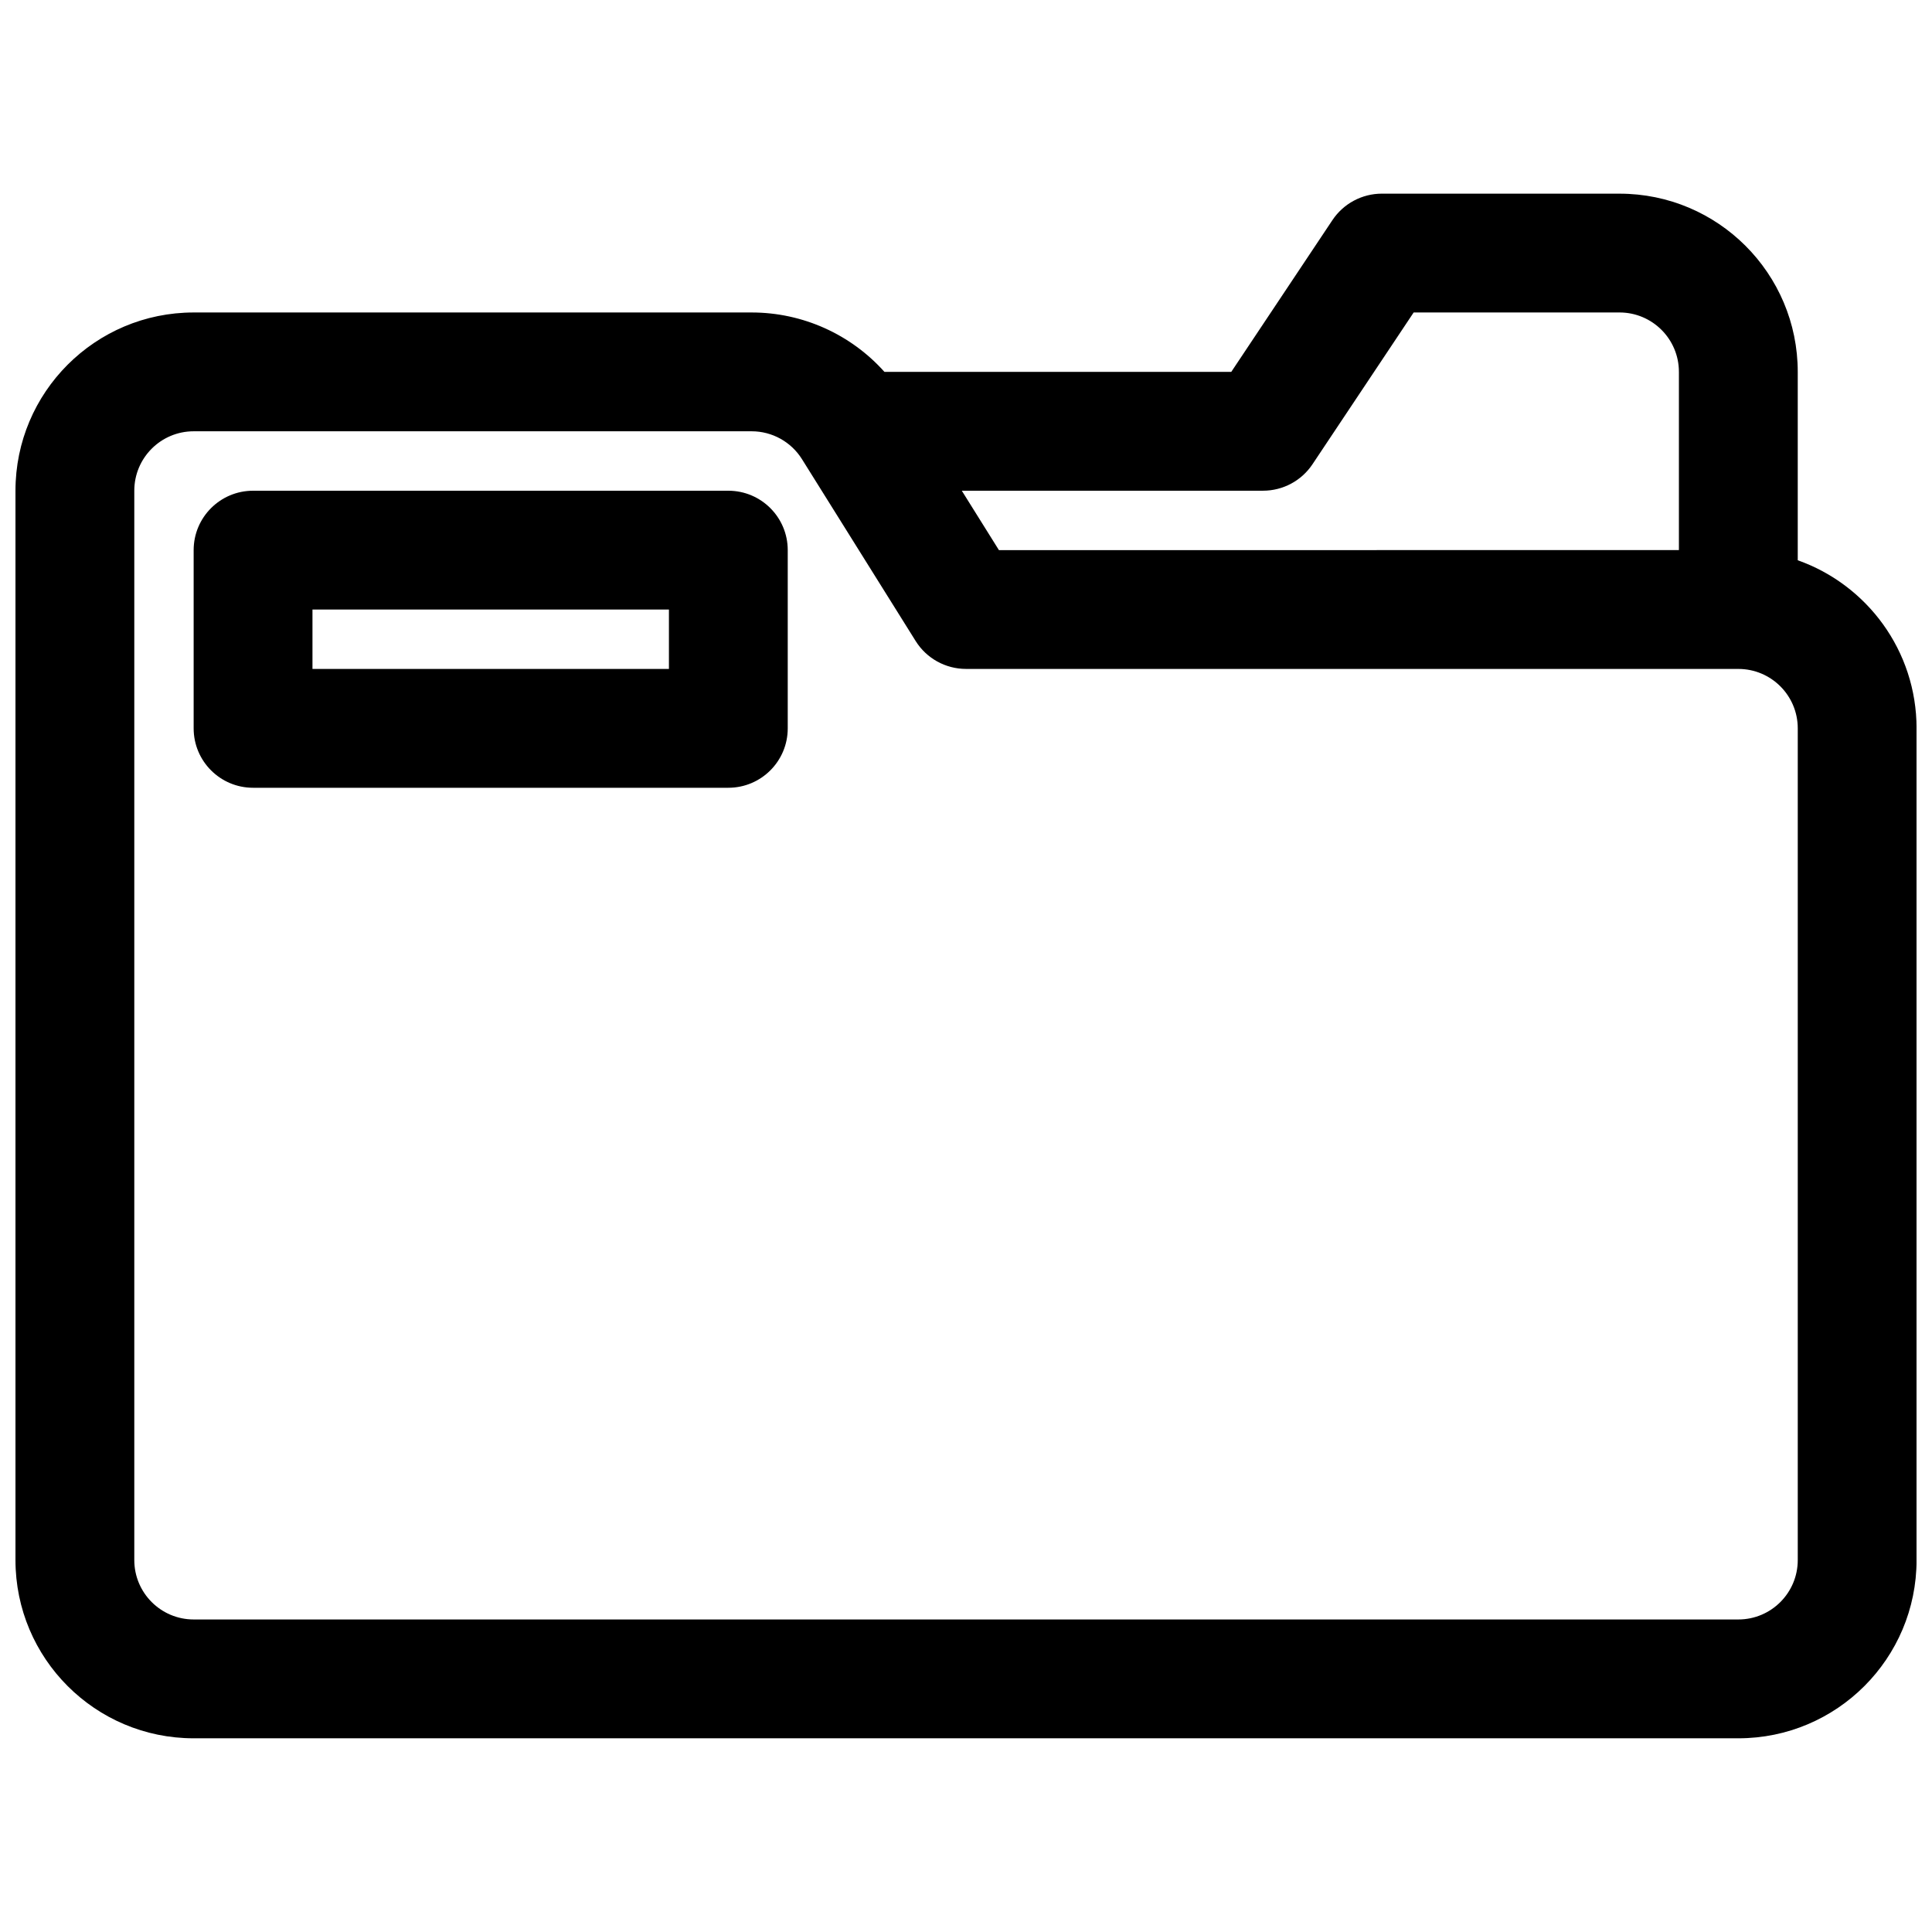
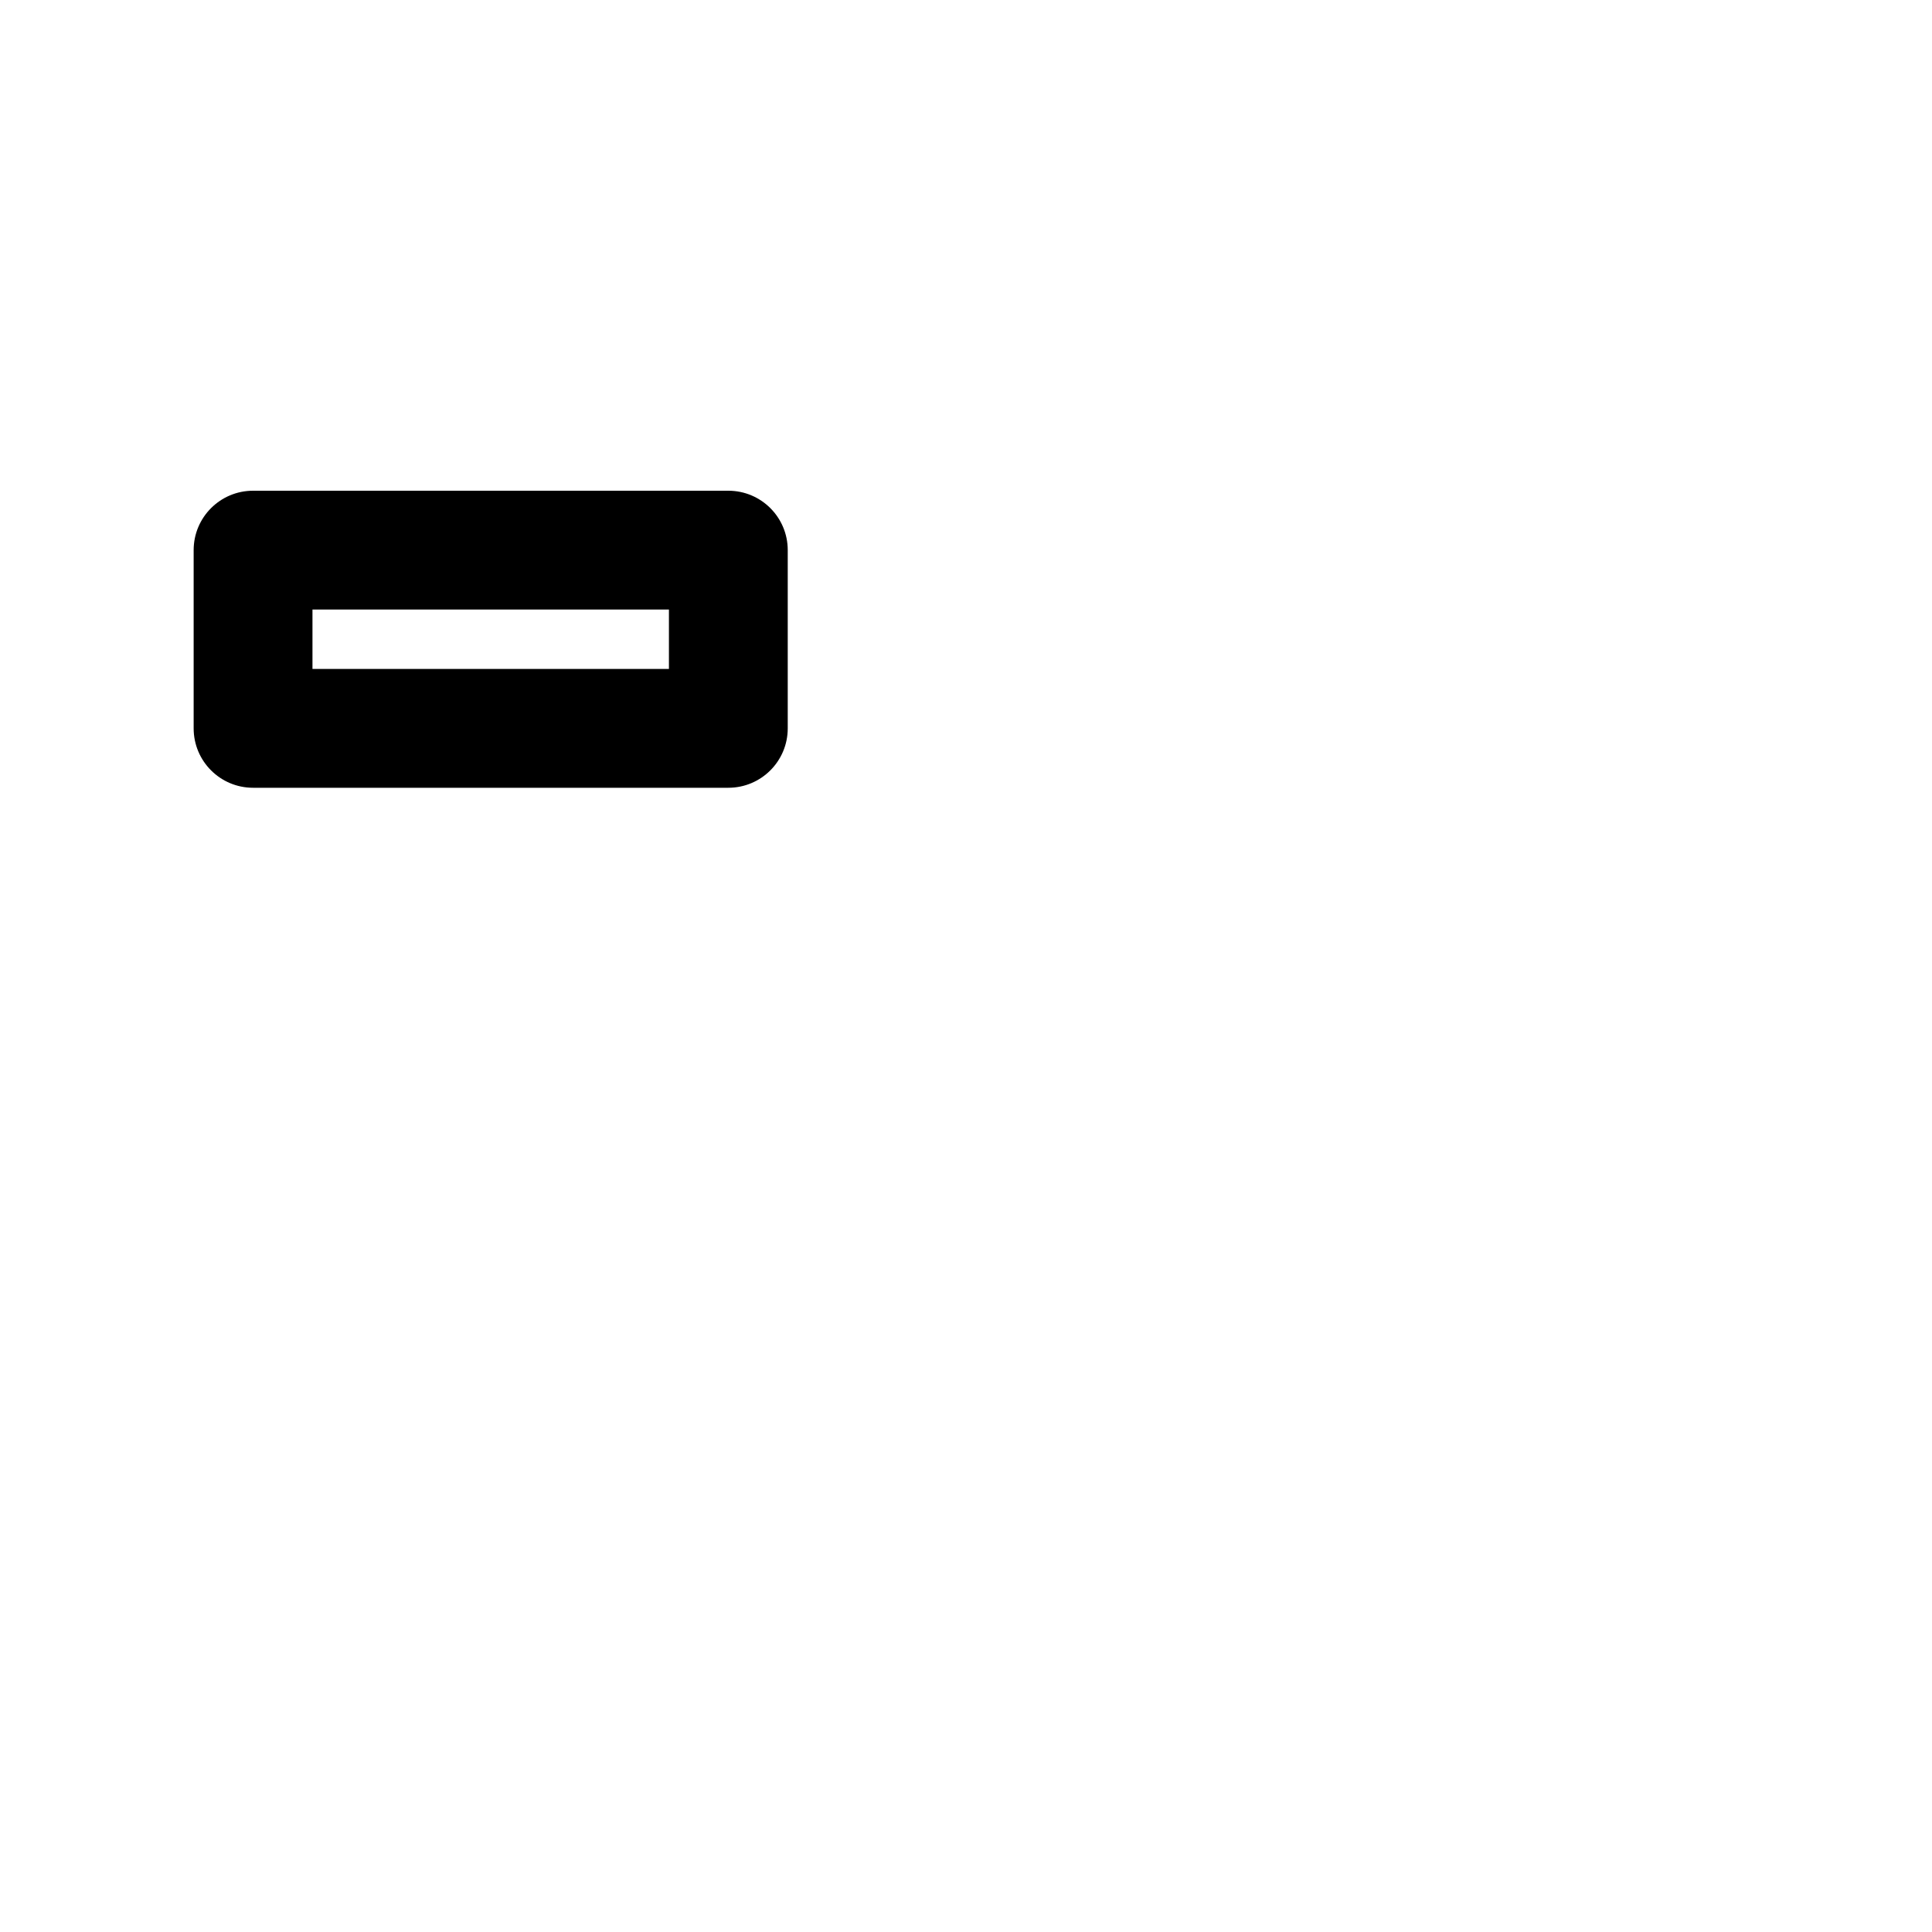
<svg xmlns="http://www.w3.org/2000/svg" width="800px" height="800px" version="1.1" viewBox="144 144 512 512">
  <defs>
    <clipPath id="a">
-       <path d="m148.09 195h503.81v410h-503.81z" />
-     </clipPath>
+       </clipPath>
  </defs>
  <path d="m195.32 289.79c0-8.695 7.051-15.742 15.746-15.742h125.95c8.695 0 15.742 7.047 15.742 15.742v47.234c0 8.695-7.047 15.742-15.742 15.742h-125.95c-8.695 0-15.746-7.047-15.746-15.742zm31.488 15.746v15.742h94.465v-15.742z" fill-rule="evenodd" />
  <g clip-path="url(#a)">
-     <path d="m510.21 195.32c-5.266 0-10.18 2.633-13.102 7.012l-26.812 40.223h-91.902c-8.875-9.926-21.641-15.746-35.203-15.746h-147.86c-26.082 0-47.23 21.148-47.23 47.234v283.39c0 26.086 21.148 47.234 47.23 47.234h409.35c26.086 0 47.23-21.148 47.23-47.234v-220.41c0-20.566-13.141-38.062-31.488-44.547v-49.918c0-26.086-21.145-47.234-47.23-47.234zm94.465 125.95h-204.67c-5.43 0-10.477-2.797-13.352-7.398l-30.113-48.176c-2.875-4.606-7.922-7.402-13.348-7.402h-147.86c-8.695 0-15.742 7.051-15.742 15.746v283.39c0 8.695 7.047 15.746 15.742 15.746h409.35c8.695 0 15.742-7.051 15.742-15.746v-220.41c0-8.695-7.047-15.746-15.742-15.746zm-15.746-31.488v-47.23c0-8.695-7.047-15.746-15.742-15.746h-54.551l-26.812 40.223c-2.922 4.379-7.836 7.012-13.102 7.012h-79.836l9.84 15.742z" fill-rule="evenodd" />
-   </g>
+     </g>
</svg>